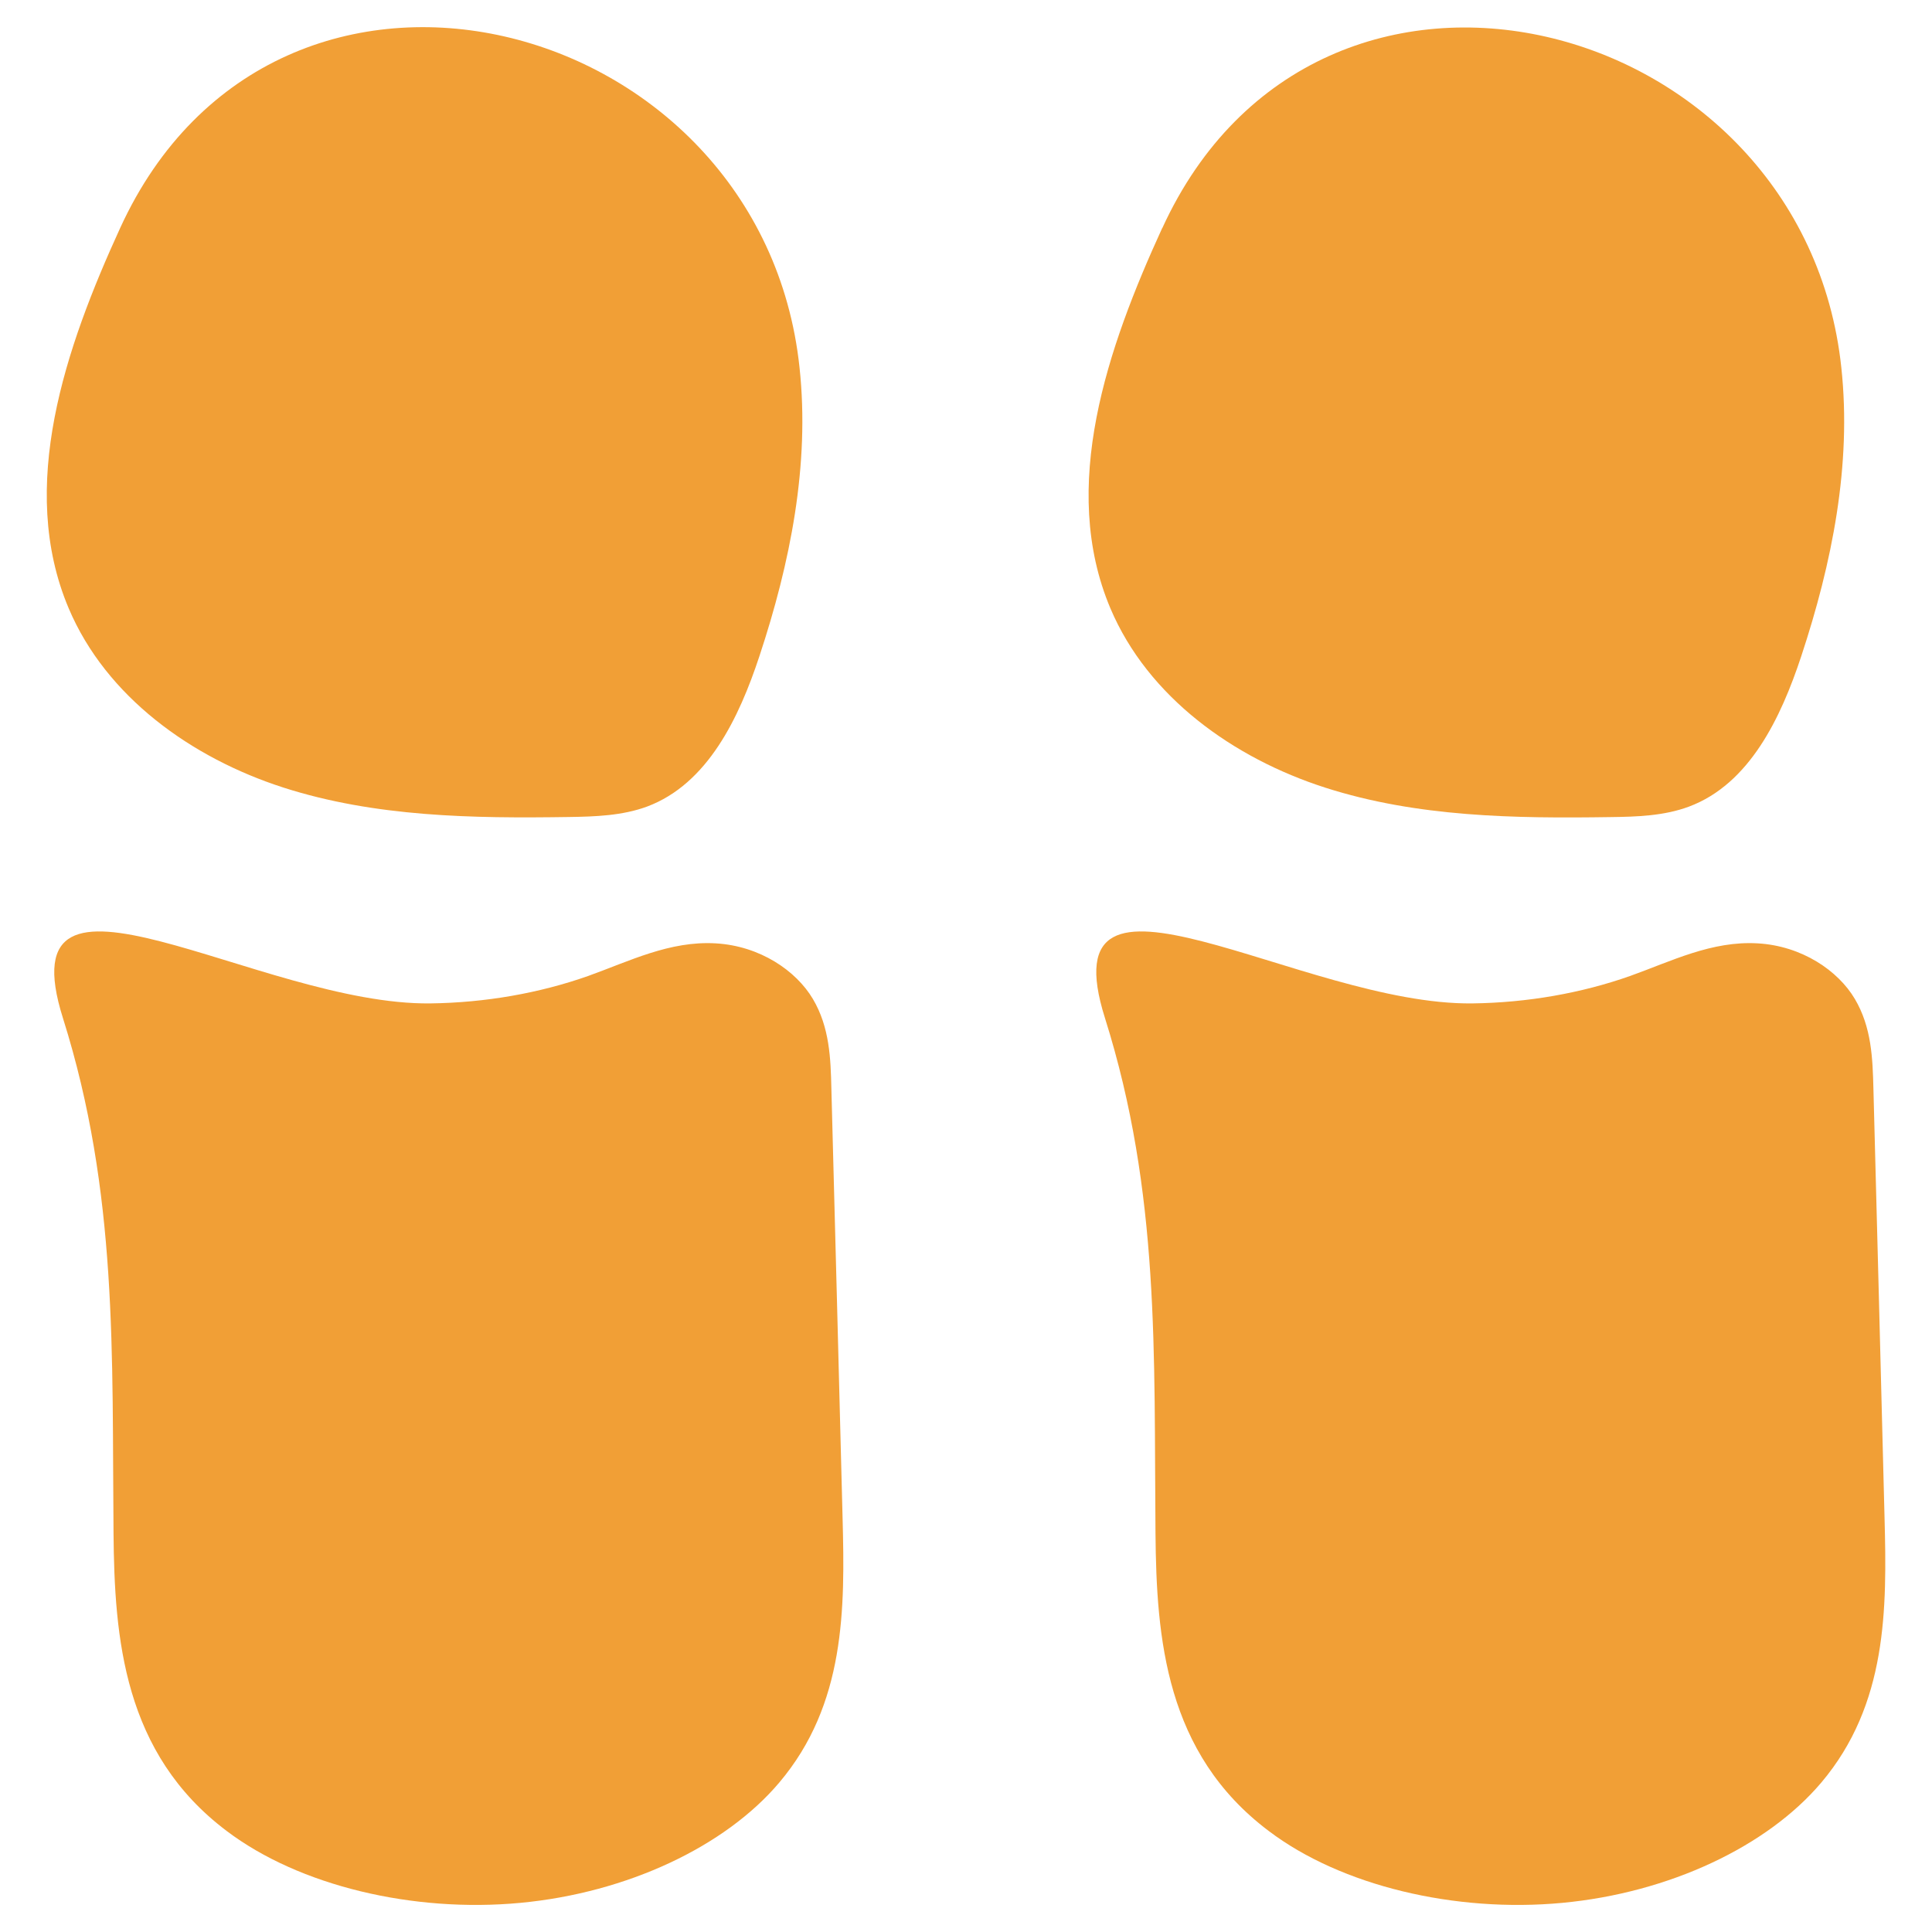
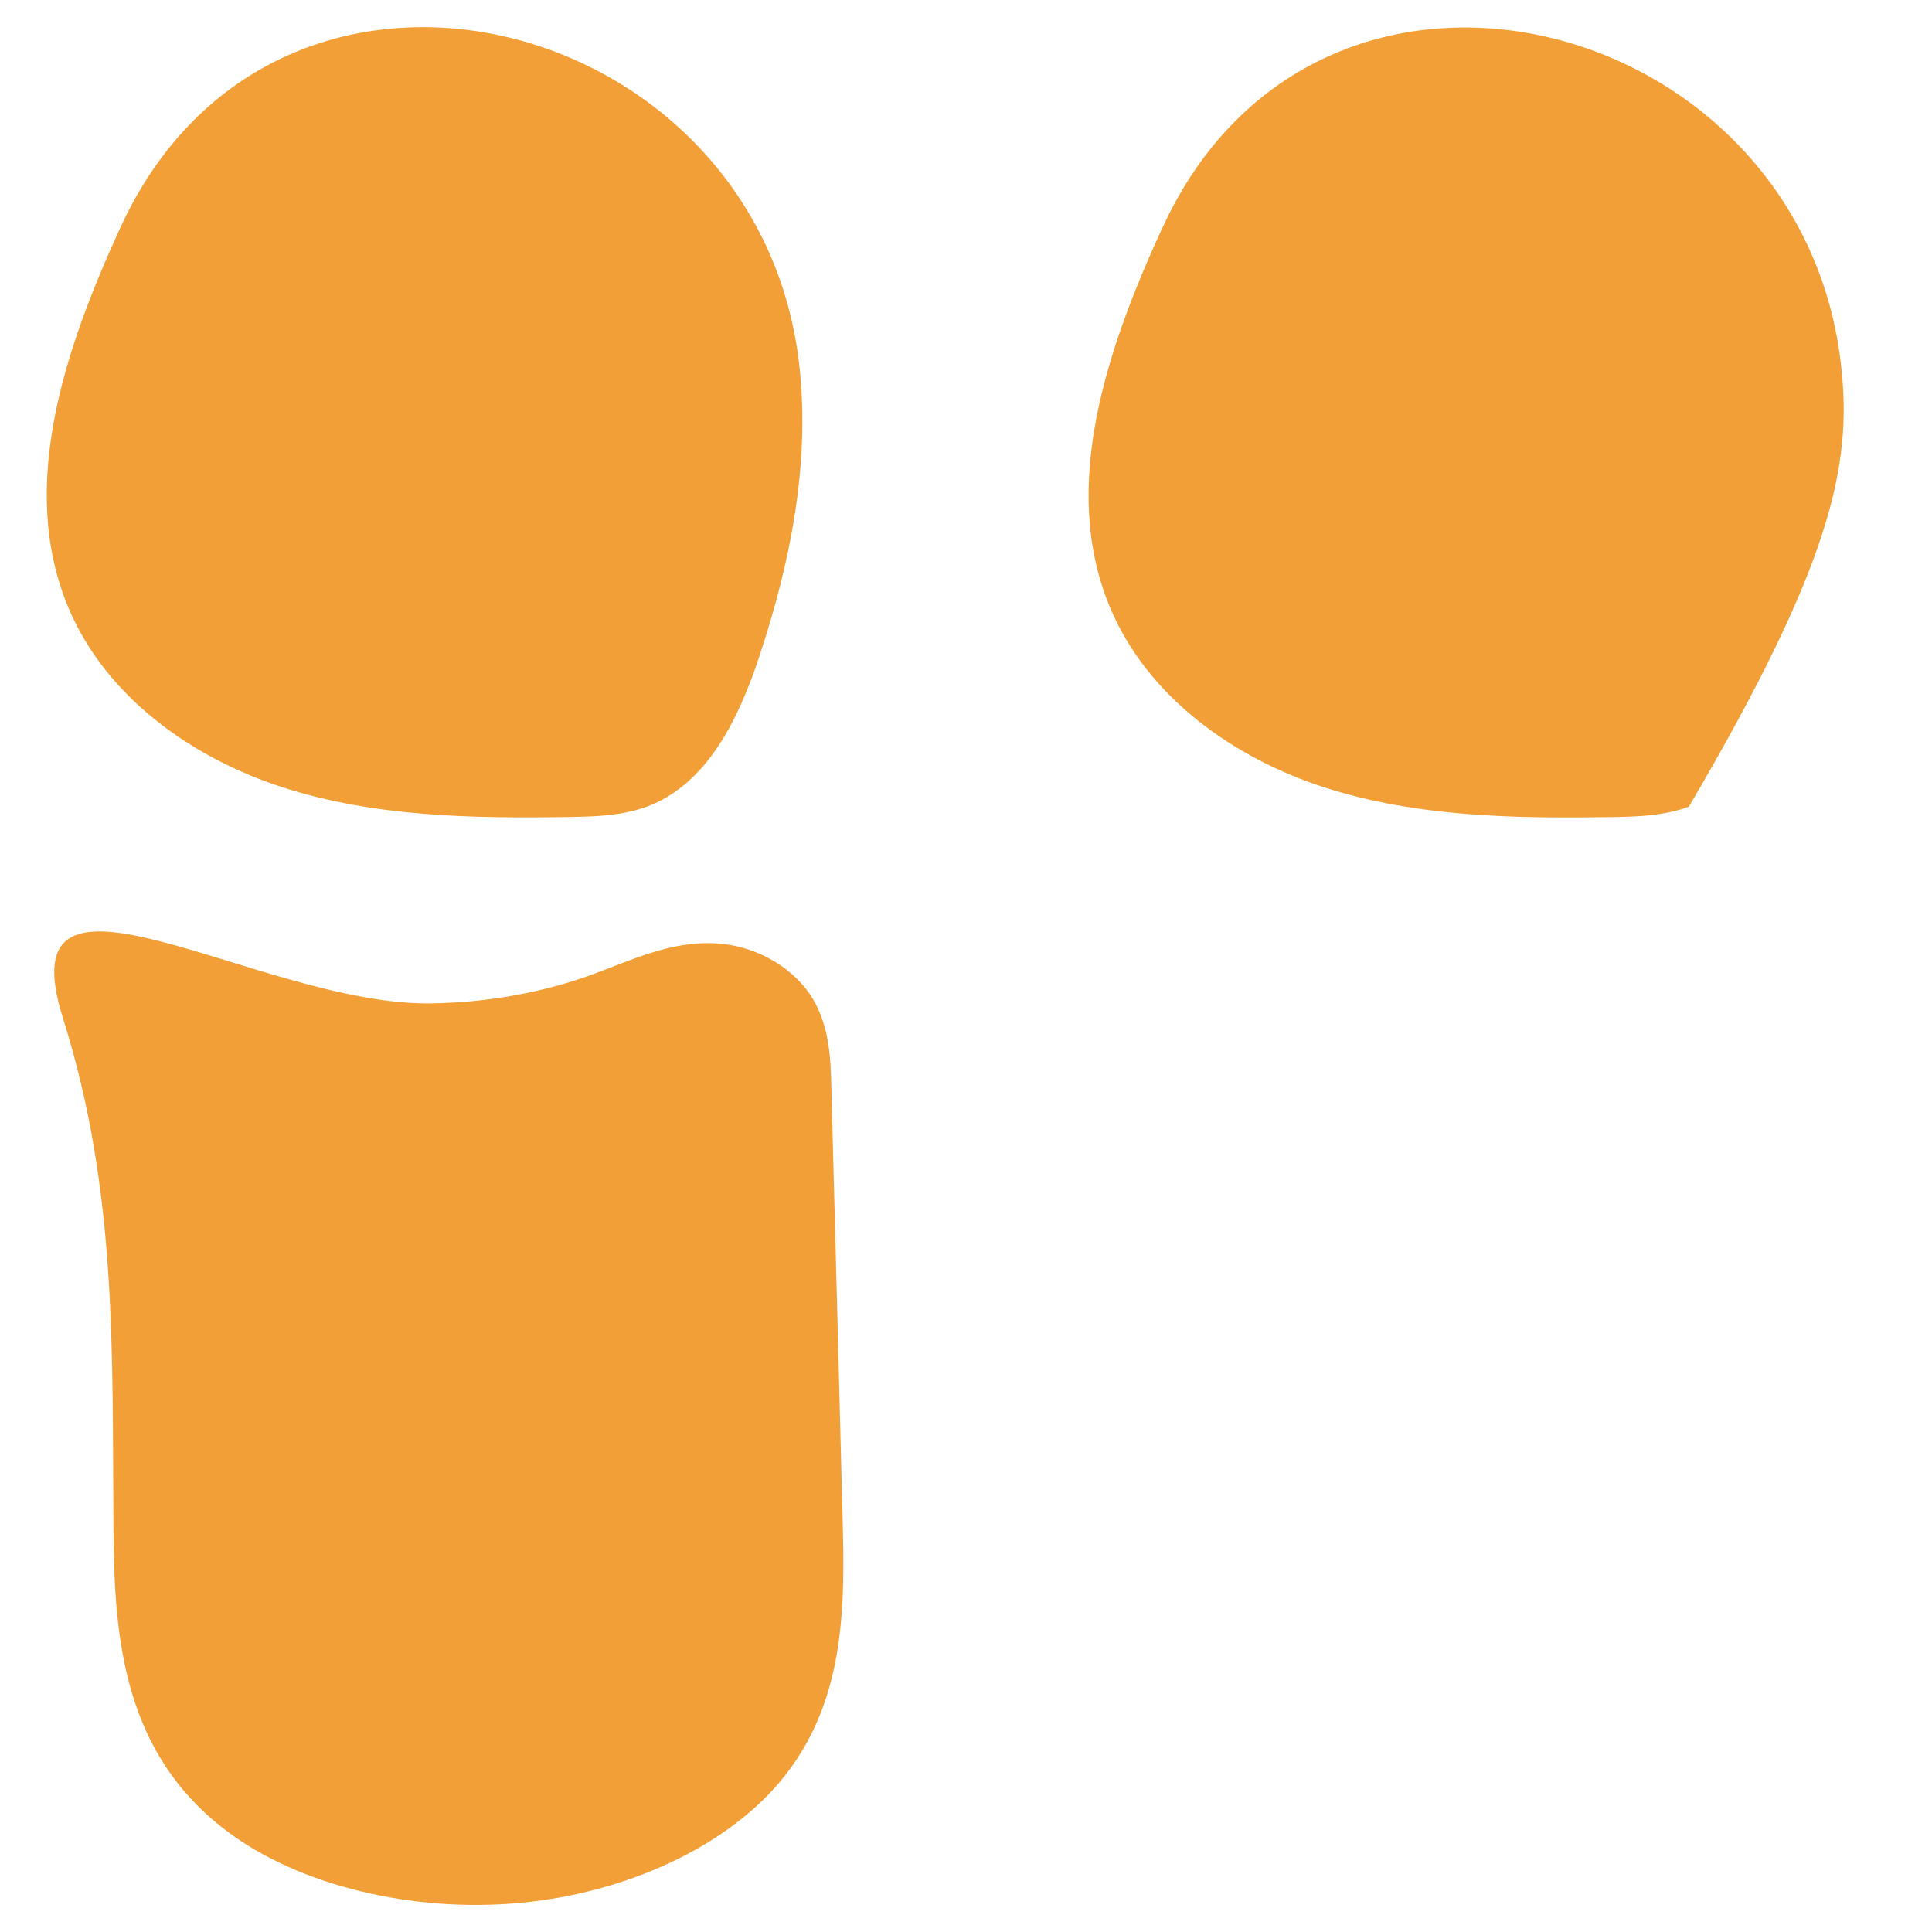
<svg xmlns="http://www.w3.org/2000/svg" width="25" height="25" viewBox="0 0 25 25" fill="none">
  <path d="M1.469 19.838C1.481 21.198 1.597 22.688 2.935 23.694C3.873 24.403 5.346 24.753 6.732 24.623C8.117 24.493 9.385 23.893 10.083 23.067C10.941 22.053 10.934 20.814 10.903 19.644C10.855 17.792 10.808 15.94 10.758 14.088C10.749 13.695 10.735 13.292 10.519 12.927C10.303 12.562 9.835 12.24 9.261 12.207C8.667 12.172 8.141 12.439 7.611 12.629C6.983 12.851 6.279 12.975 5.571 12.984C3.354 13.012 0.048 10.751 0.815 13.176C1.528 15.44 1.448 17.515 1.469 19.838Z" fill="#F19F36" />
  <path d="M1.556 2.948C0.846 4.499 0.223 6.299 0.889 7.872C1.374 9.018 2.48 9.809 3.667 10.191C4.853 10.572 6.118 10.591 7.362 10.572C7.703 10.567 8.053 10.555 8.373 10.437C9.159 10.143 9.564 9.286 9.827 8.49C10.225 7.287 10.481 6.015 10.346 4.757C9.86 0.16 3.581 -1.47 1.556 2.948Z" fill="#F19F36" />
-   <path d="M14.952 19.838C14.964 21.198 15.08 22.688 16.419 23.694C17.356 24.403 18.83 24.753 20.215 24.623C21.601 24.493 22.868 23.893 23.567 23.067C24.424 22.053 24.417 20.814 24.386 19.644C24.339 17.792 24.291 15.94 24.242 14.088C24.232 13.695 24.218 13.292 24.002 12.927C23.787 12.562 23.318 12.24 22.745 12.207C22.15 12.172 21.625 12.439 21.094 12.629C20.466 12.851 19.763 12.975 19.055 12.984C16.838 13.012 13.531 10.751 14.299 13.176C15.012 15.44 14.931 17.515 14.952 19.838Z" fill="#F19F36" />
-   <path d="M15.04 2.949C14.329 4.501 13.704 6.301 14.369 7.873C14.855 9.02 15.961 9.811 17.148 10.192C18.334 10.573 19.599 10.592 20.843 10.573C21.184 10.569 21.534 10.557 21.854 10.438C22.64 10.145 23.045 9.287 23.308 8.492C23.706 7.288 23.962 6.017 23.827 4.759C23.341 0.164 17.062 -1.465 15.04 2.952V2.949Z" fill="#F19F36" />
+   <path d="M15.04 2.949C14.329 4.501 13.704 6.301 14.369 7.873C14.855 9.02 15.961 9.811 17.148 10.192C18.334 10.573 19.599 10.592 20.843 10.573C21.184 10.569 21.534 10.557 21.854 10.438C23.706 7.288 23.962 6.017 23.827 4.759C23.341 0.164 17.062 -1.465 15.04 2.952V2.949Z" fill="#F19F36" />
</svg>